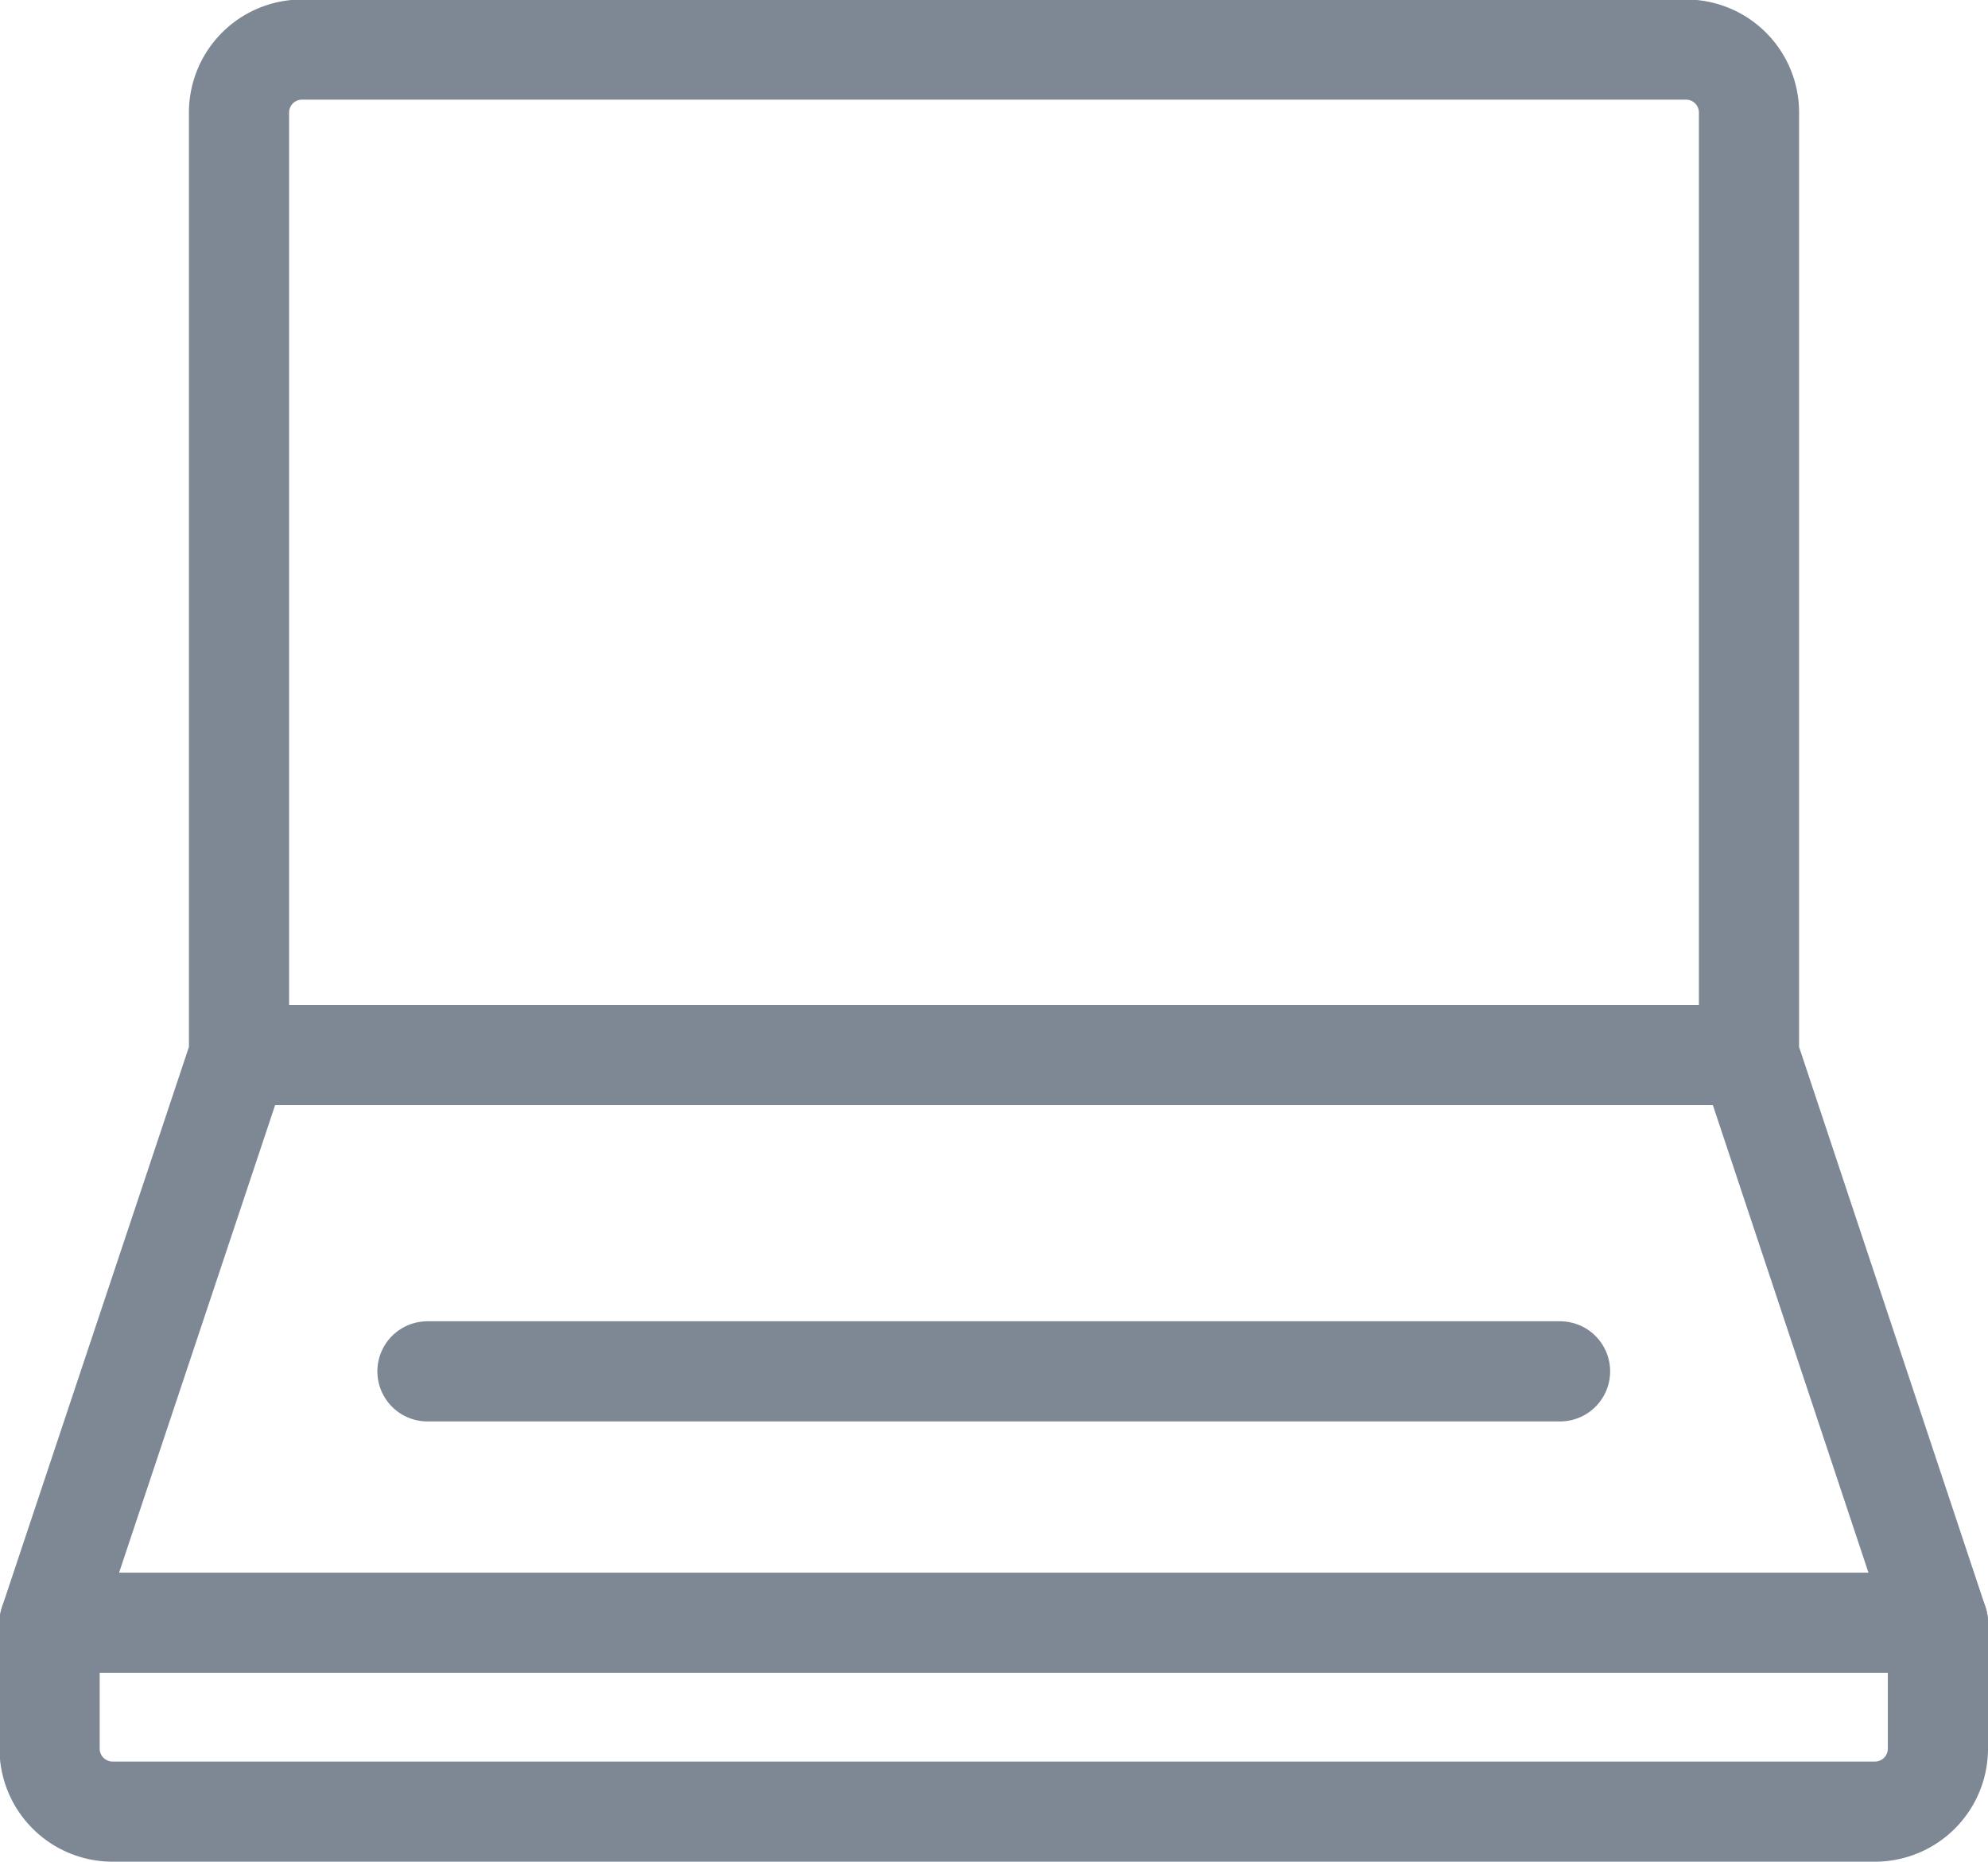
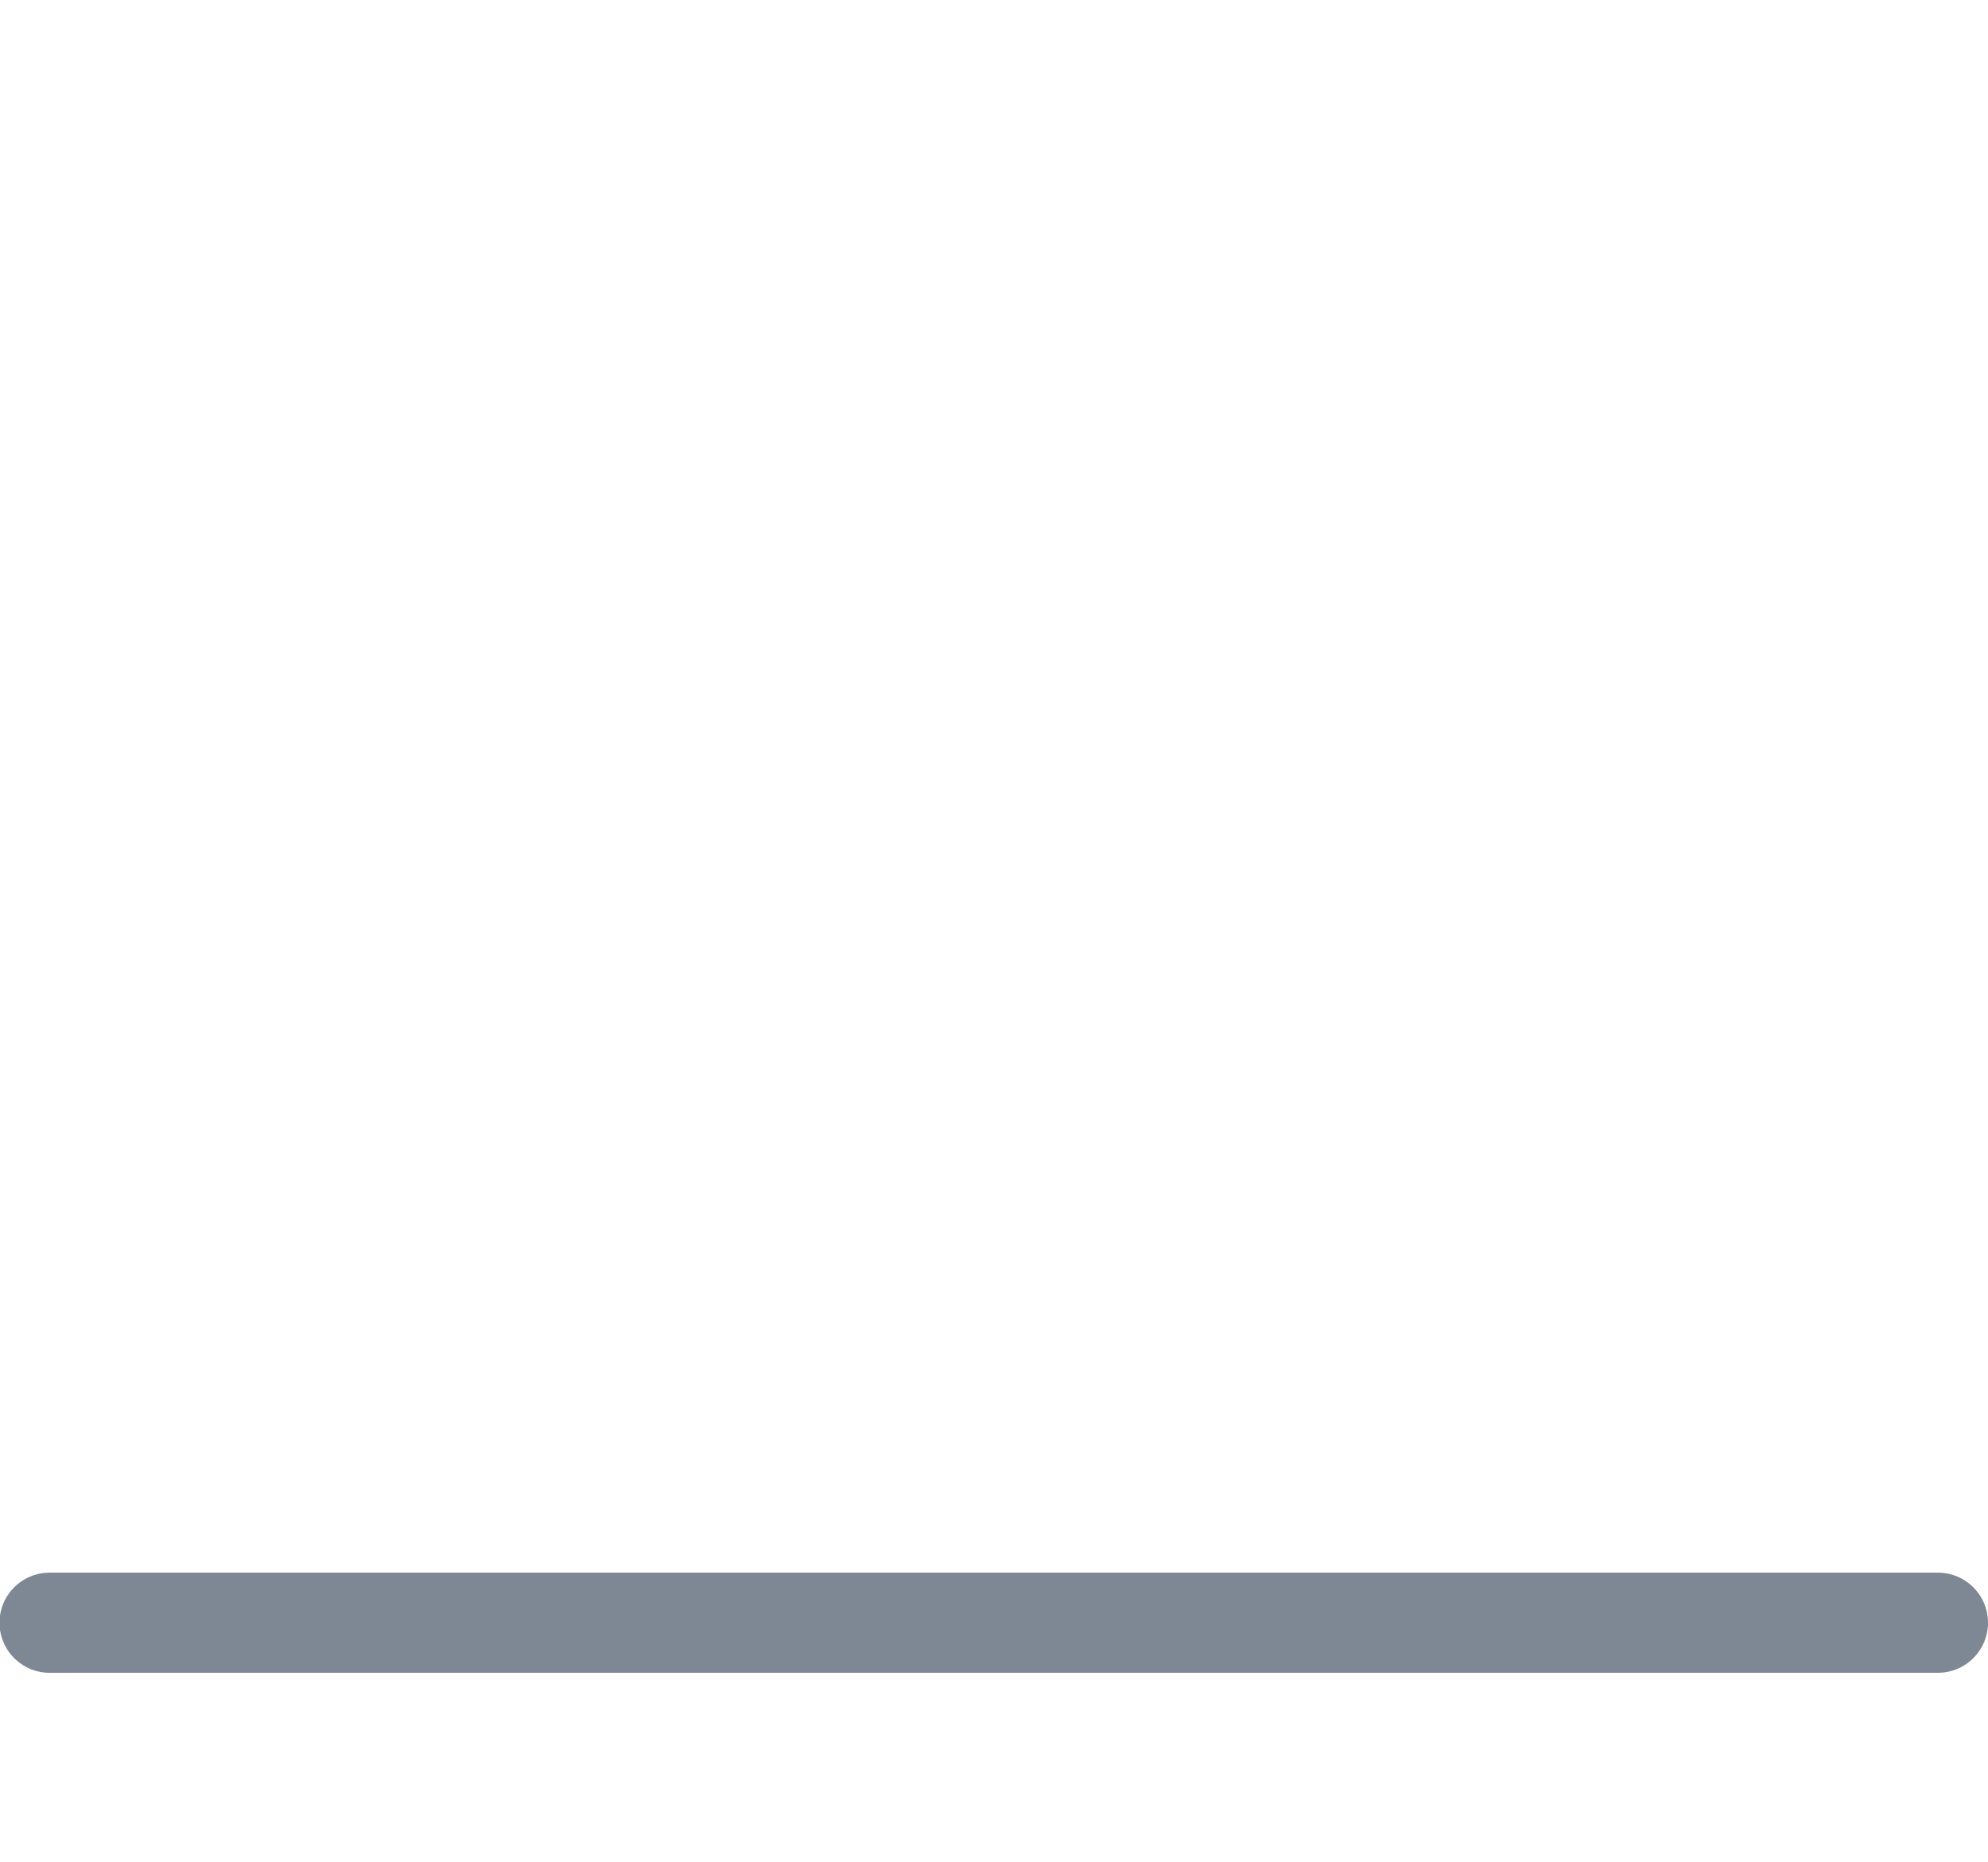
<svg xmlns="http://www.w3.org/2000/svg" viewBox="0 0 40.09 37.55">
  <defs>
    <style>.cls-1{fill:none;stroke:#7d8894;stroke-linecap:round;stroke-linejoin:round;stroke-width:2.02px;}</style>
  </defs>
  <g id="Layer_2" data-name="Layer 2">
    <g id="レイヤー_1" data-name="レイヤー 1">
-       <path class="cls-1" d="M35.27,21.31v-19A1.27,1.27,0,0,0,34,1H6.09A1.27,1.27,0,0,0,4.82,2.28v19m30.45,0H4.82L1,32.73v2.54a1.27,1.27,0,0,0,1.27,1.27H37.81a1.27,1.27,0,0,0,1.27-1.27V32.73Z" />
-       <path class="cls-1" d="M8.62,27.66H31.46" />
      <path class="cls-1" d="M1,32.73H39.08" />
    </g>
  </g>
</svg>